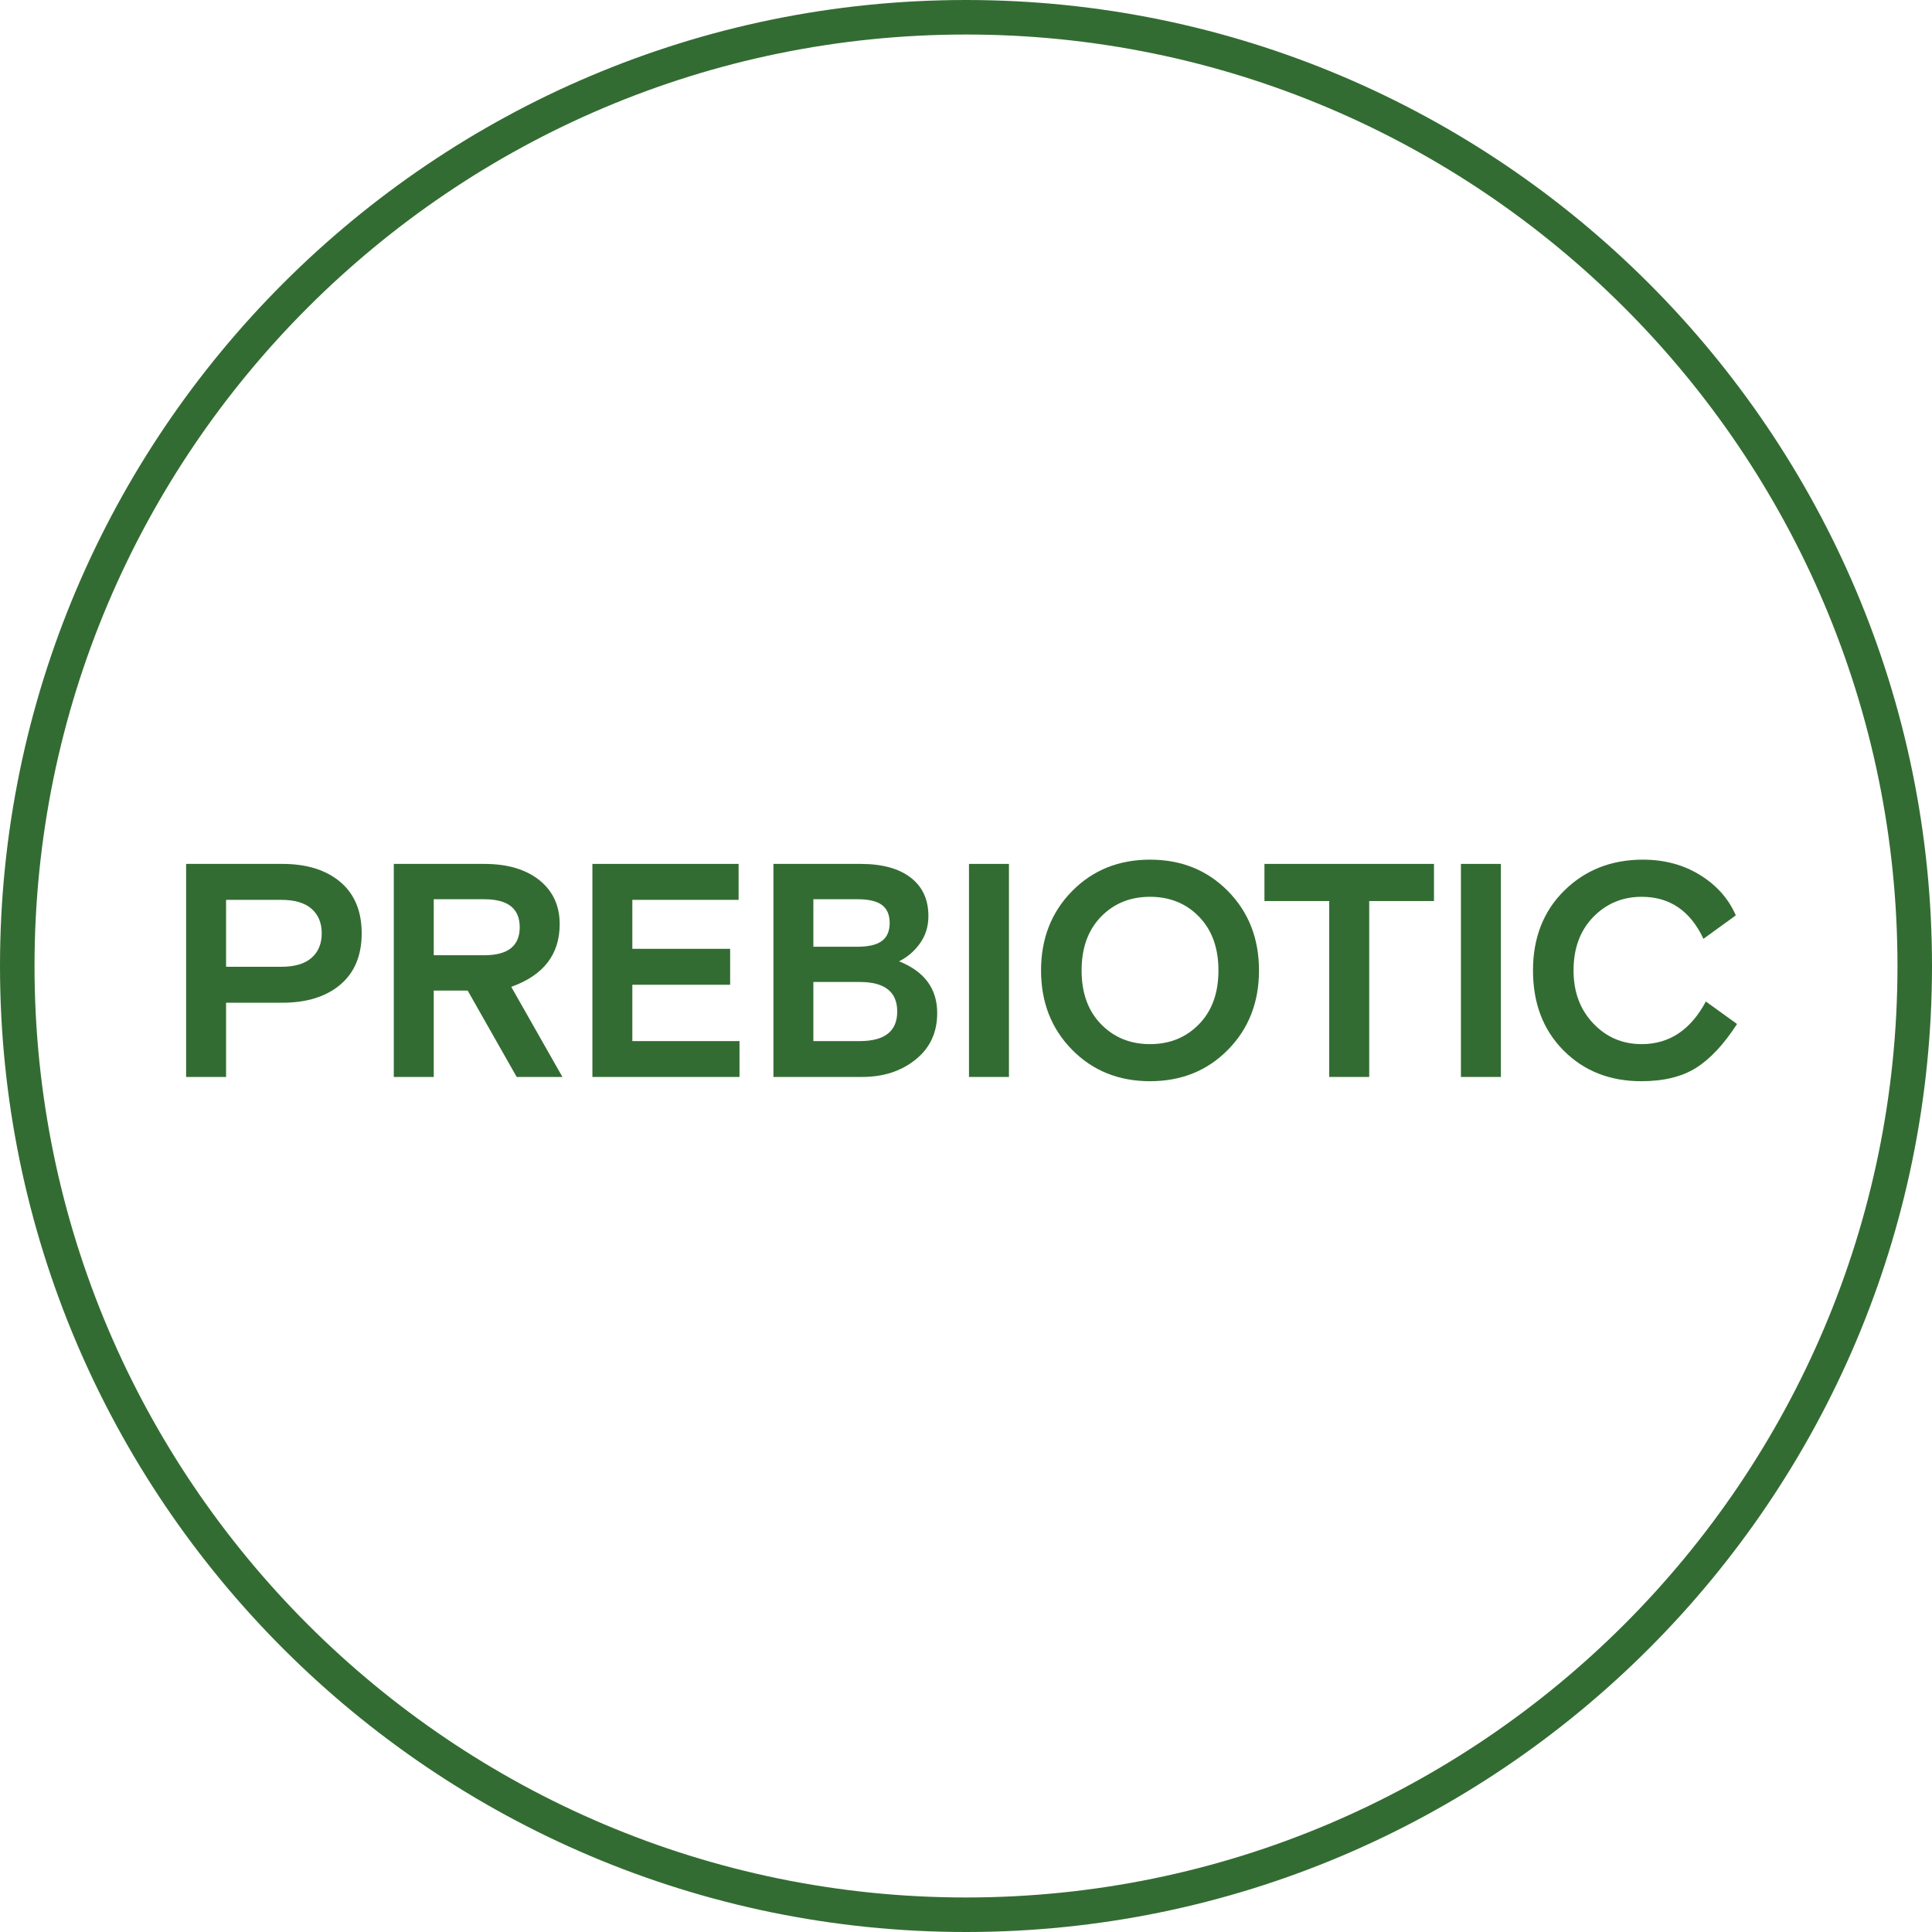
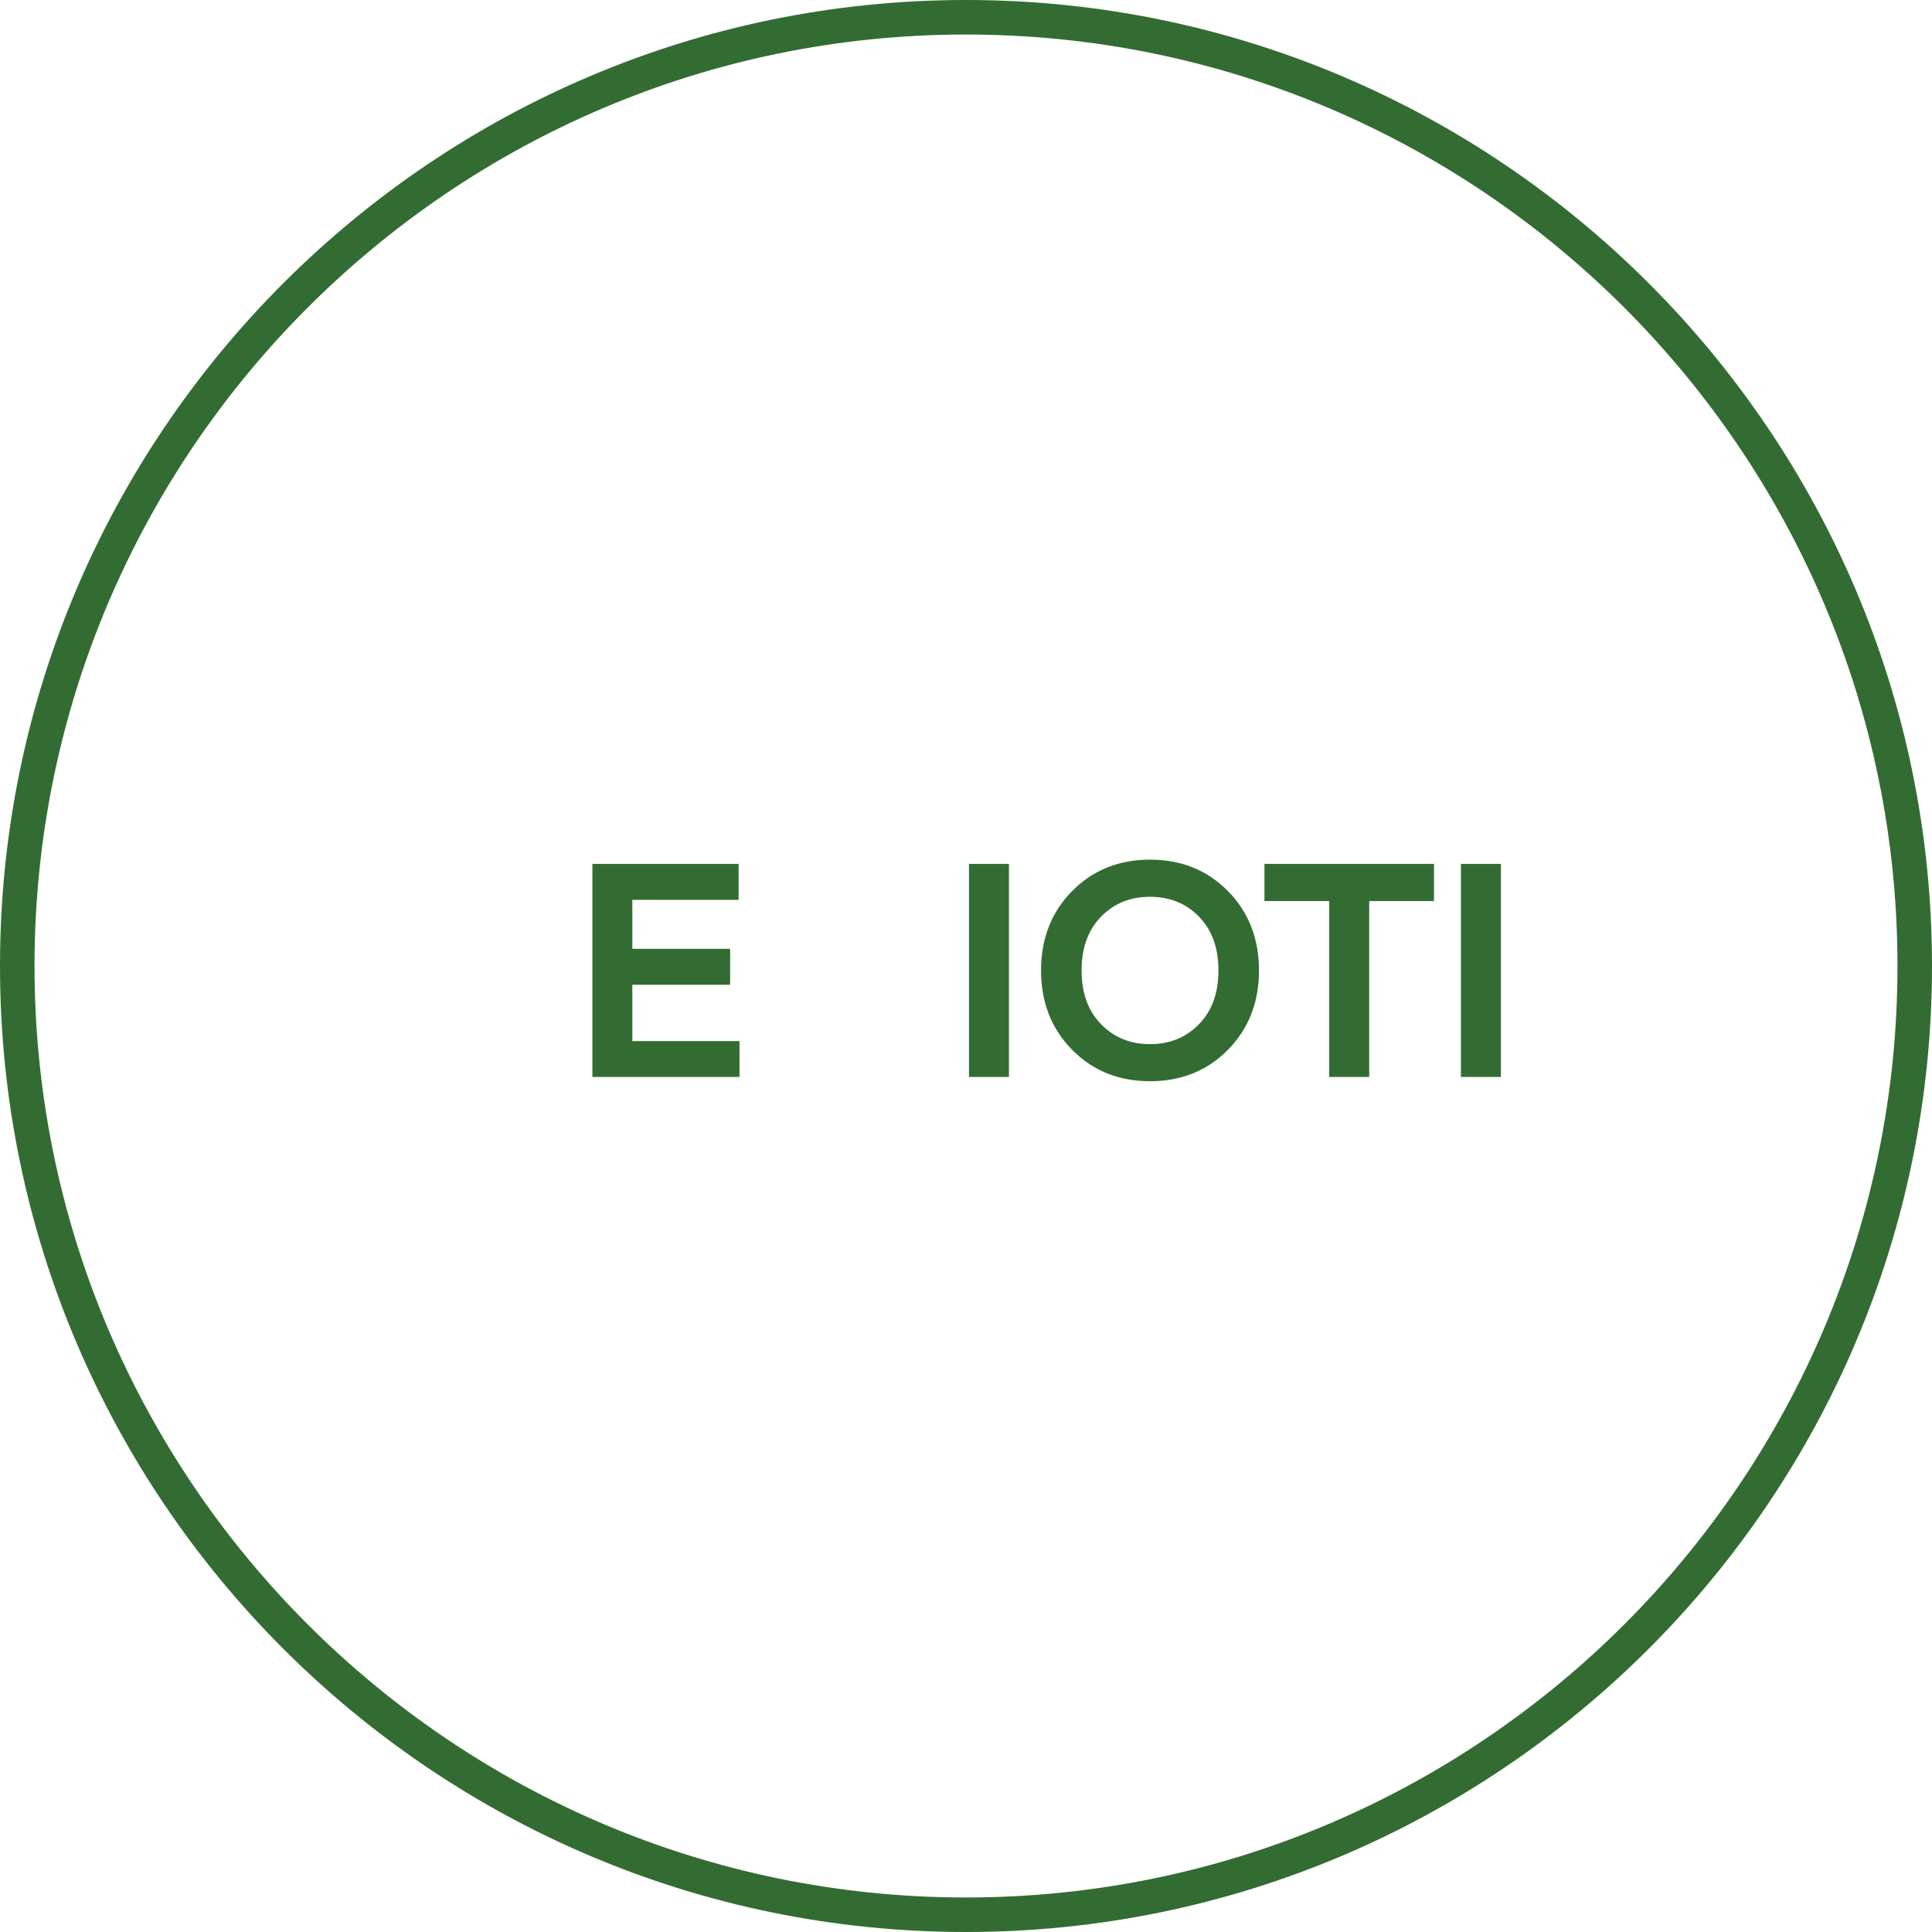
<svg xmlns="http://www.w3.org/2000/svg" version="1.1" viewBox="0 0 114 114" height="114px" width="114px">
  <title>Icon__Prebiotic</title>
  <g fill-rule="evenodd" fill="none" stroke-width="1" stroke="none" id="Page-1">
    <g fill-rule="nonzero" fill="#336C32" transform="translate(-262, -281)" id="Artboard">
      <g transform="translate(262, 281)" id="Icon__Prebiotic">
        <path id="Shape" d="M57,114 C25.57,114 0,88.431 0,57 C0,25.569 25.57,0 57,0 C88.43,0 114,25.569 114,57 C114,88.431 88.43,114 57,114 Z M57,2.037 C26.693,2.037 2.037,26.693 2.037,57 C2.037,87.307 26.693,111.963 57,111.963 C87.307,111.963 111.963,87.307 111.963,57 C111.963,26.693 87.307,2.037 57,2.037 Z" />
        <g transform="translate(10.982, 50.725)" id="Group">
-           <path id="Shape" d="M0,12.822 L0,0.251 L5.68,0.251 C7.121,0.251 8.262,0.61 9.101,1.319 C9.941,2.033 10.36,3.041 10.36,4.345 C10.36,5.652 9.941,6.66 9.101,7.374 C8.262,8.083 7.121,8.442 5.68,8.442 L2.358,8.442 L2.358,12.822 L0,12.822 Z M2.358,2.372 L2.358,6.321 L5.609,6.321 C6.406,6.321 7.005,6.146 7.404,5.791 C7.803,5.441 8.002,4.958 8.002,4.345 C8.002,3.735 7.803,3.252 7.404,2.902 C7.005,2.547 6.406,2.372 5.609,2.372 L2.358,2.372 Z" />
-           <path id="Shape" d="M19.506,12.822 L16.613,7.724 L14.612,7.724 L14.612,12.822 L12.254,12.822 L12.254,0.251 L17.595,0.251 C18.964,0.251 20.048,0.574 20.846,1.212 C21.644,1.853 22.043,2.718 22.043,3.806 C22.043,5.592 21.09,6.824 19.185,7.505 L22.204,12.822 L19.506,12.822 Z M14.612,2.336 L14.612,5.64 L17.595,5.64 C18.988,5.64 19.685,5.09 19.685,3.986 C19.685,2.886 18.988,2.336 17.595,2.336 L14.612,2.336 Z" />
          <polygon points="23.973 12.822 23.973 0.251 32.6 0.251 32.6 2.372 26.33 2.372 26.33 5.261 32.101 5.261 32.101 7.382 26.33 7.382 26.33 10.706 32.654 10.706 32.654 12.822" id="Path" />
-           <path id="Shape" d="M34.655,12.822 L34.655,0.251 L39.799,0.251 C41.073,0.251 42.059,0.522 42.755,1.06 C43.452,1.598 43.8,2.352 43.8,3.324 C43.8,3.934 43.637,4.468 43.309,4.93 C42.982,5.393 42.568,5.748 42.068,5.999 C43.569,6.596 44.319,7.617 44.319,9.052 C44.319,10.2 43.893,11.116 43.041,11.798 C42.19,12.483 41.138,12.822 39.889,12.822 L34.655,12.822 Z M37.012,2.336 L37.012,5.138 L39.62,5.138 C40.275,5.138 40.755,5.022 41.058,4.795 C41.362,4.568 41.514,4.213 41.514,3.735 C41.514,3.256 41.362,2.902 41.058,2.674 C40.755,2.447 40.275,2.336 39.62,2.336 L37.012,2.336 Z M37.012,7.218 L37.012,10.706 L39.745,10.706 C41.222,10.706 41.96,10.124 41.96,8.96 C41.96,7.8 41.222,7.218 39.745,7.218 L37.012,7.218 Z" />
          <polygon points="46.194 12.822 46.194 0.251 48.552 0.251 48.552 12.822" id="Path" />
          <path id="Shape" d="M61.477,1.857 C62.697,3.097 63.307,4.659 63.307,6.537 C63.307,8.418 62.697,9.976 61.477,11.216 C60.256,12.456 58.722,13.073 56.877,13.073 C55.031,13.073 53.497,12.456 52.277,11.216 C51.056,9.976 50.446,8.418 50.446,6.537 C50.446,4.659 51.056,3.097 52.277,1.857 C53.497,0.618 55.031,0 56.877,0 C58.722,0 60.256,0.618 61.477,1.857 Z M53.983,9.705 C54.745,10.491 55.709,10.885 56.877,10.885 C58.043,10.885 59.008,10.491 59.77,9.705 C60.532,8.924 60.914,7.868 60.914,6.537 C60.914,5.209 60.532,4.153 59.77,3.368 C59.008,2.583 58.043,2.192 56.877,2.192 C55.709,2.192 54.745,2.583 53.983,3.368 C53.221,4.153 52.839,5.209 52.839,6.537 C52.839,7.868 53.221,8.924 53.983,9.705 Z" />
          <polygon points="63.628 2.443 63.628 0.251 73.632 0.251 73.632 2.443 69.81 2.443 69.81 12.822 67.451 12.822 67.451 2.443" id="Path" />
          <polygon points="75.222 12.822 75.222 0.251 77.58 0.251 77.58 12.822" id="Path" />
-           <path id="Path" d="M89.674,8.37 L91.514,9.697 C90.728,10.909 89.918,11.774 89.085,12.292 C88.251,12.814 87.179,13.073 85.869,13.073 C84.011,13.073 82.481,12.472 81.278,11.26 C80.076,10.052 79.474,8.478 79.474,6.537 C79.474,4.612 80.09,3.037 81.323,1.822 C82.555,0.61 84.1,0 85.959,0 C87.232,0 88.358,0.303 89.334,0.909 C90.311,1.511 91.013,2.304 91.442,3.288 L89.531,4.671 C88.757,3.017 87.542,2.192 85.887,2.192 C84.755,2.192 83.803,2.591 83.029,3.384 C82.255,4.181 81.867,5.233 81.867,6.537 C81.867,7.808 82.255,8.848 83.029,9.662 C83.803,10.479 84.755,10.885 85.887,10.885 C87.519,10.885 88.78,10.044 89.674,8.37 Z" />
        </g>
      </g>
    </g>
  </g>
</svg>